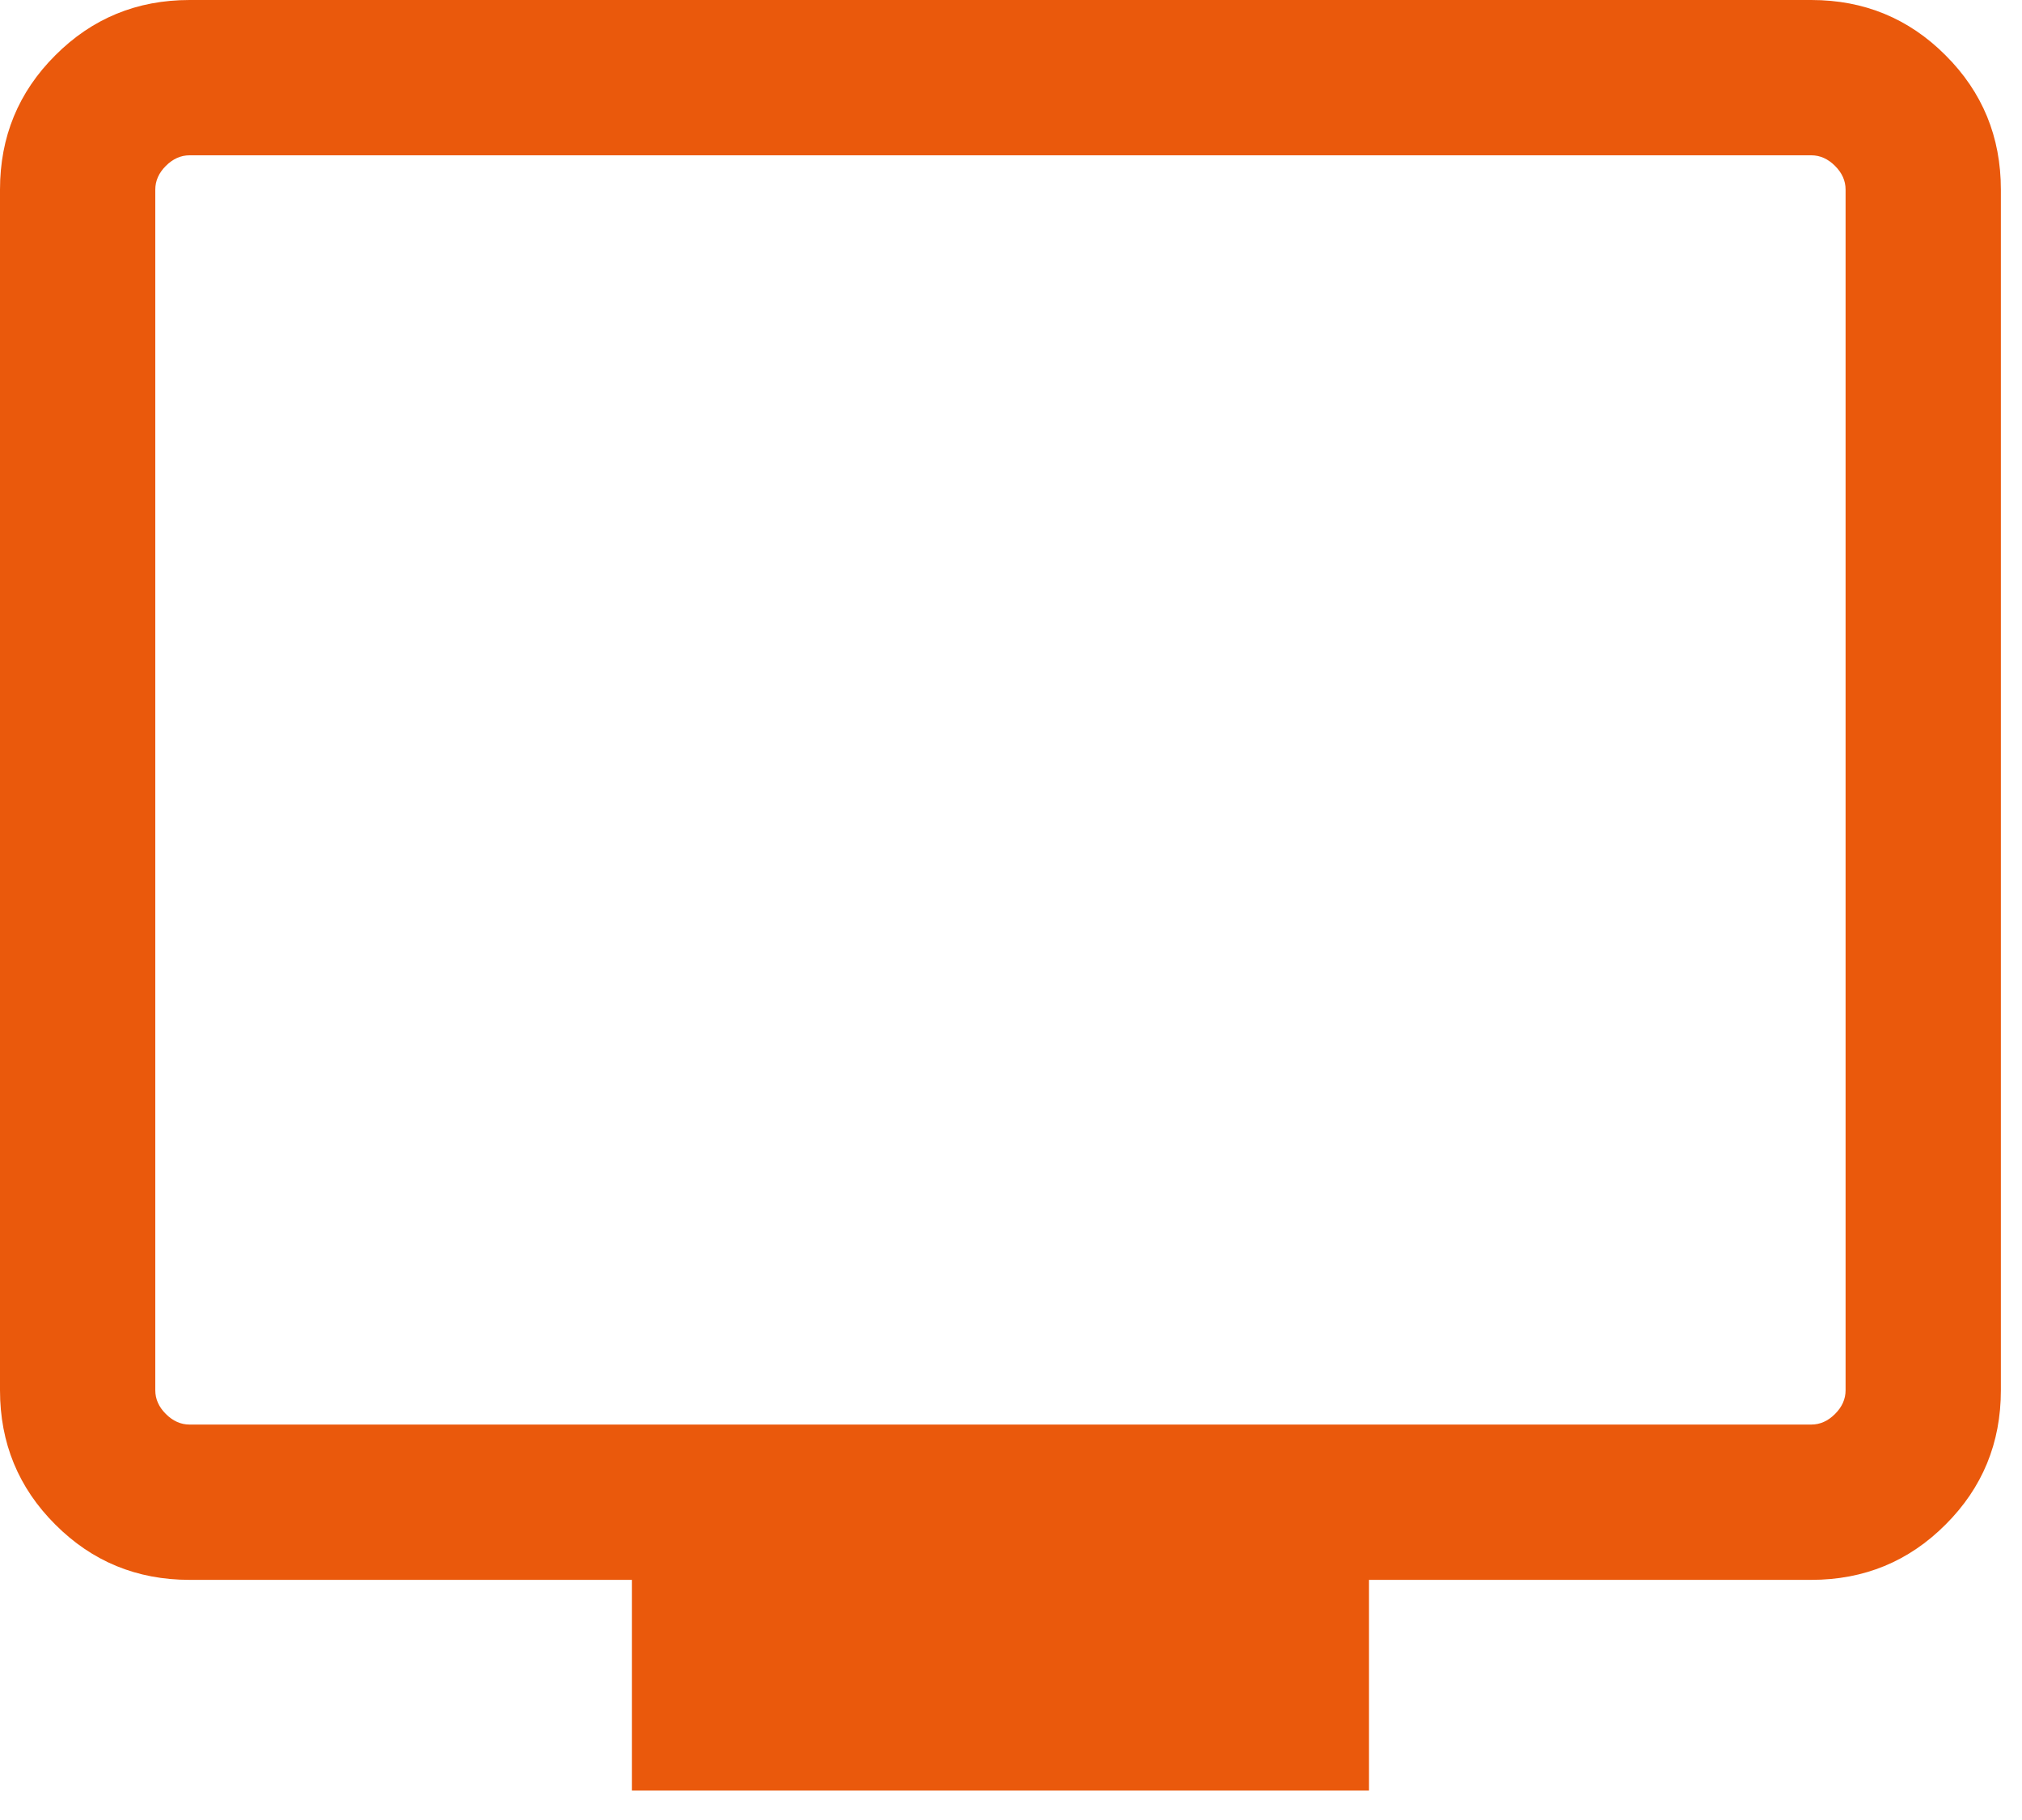
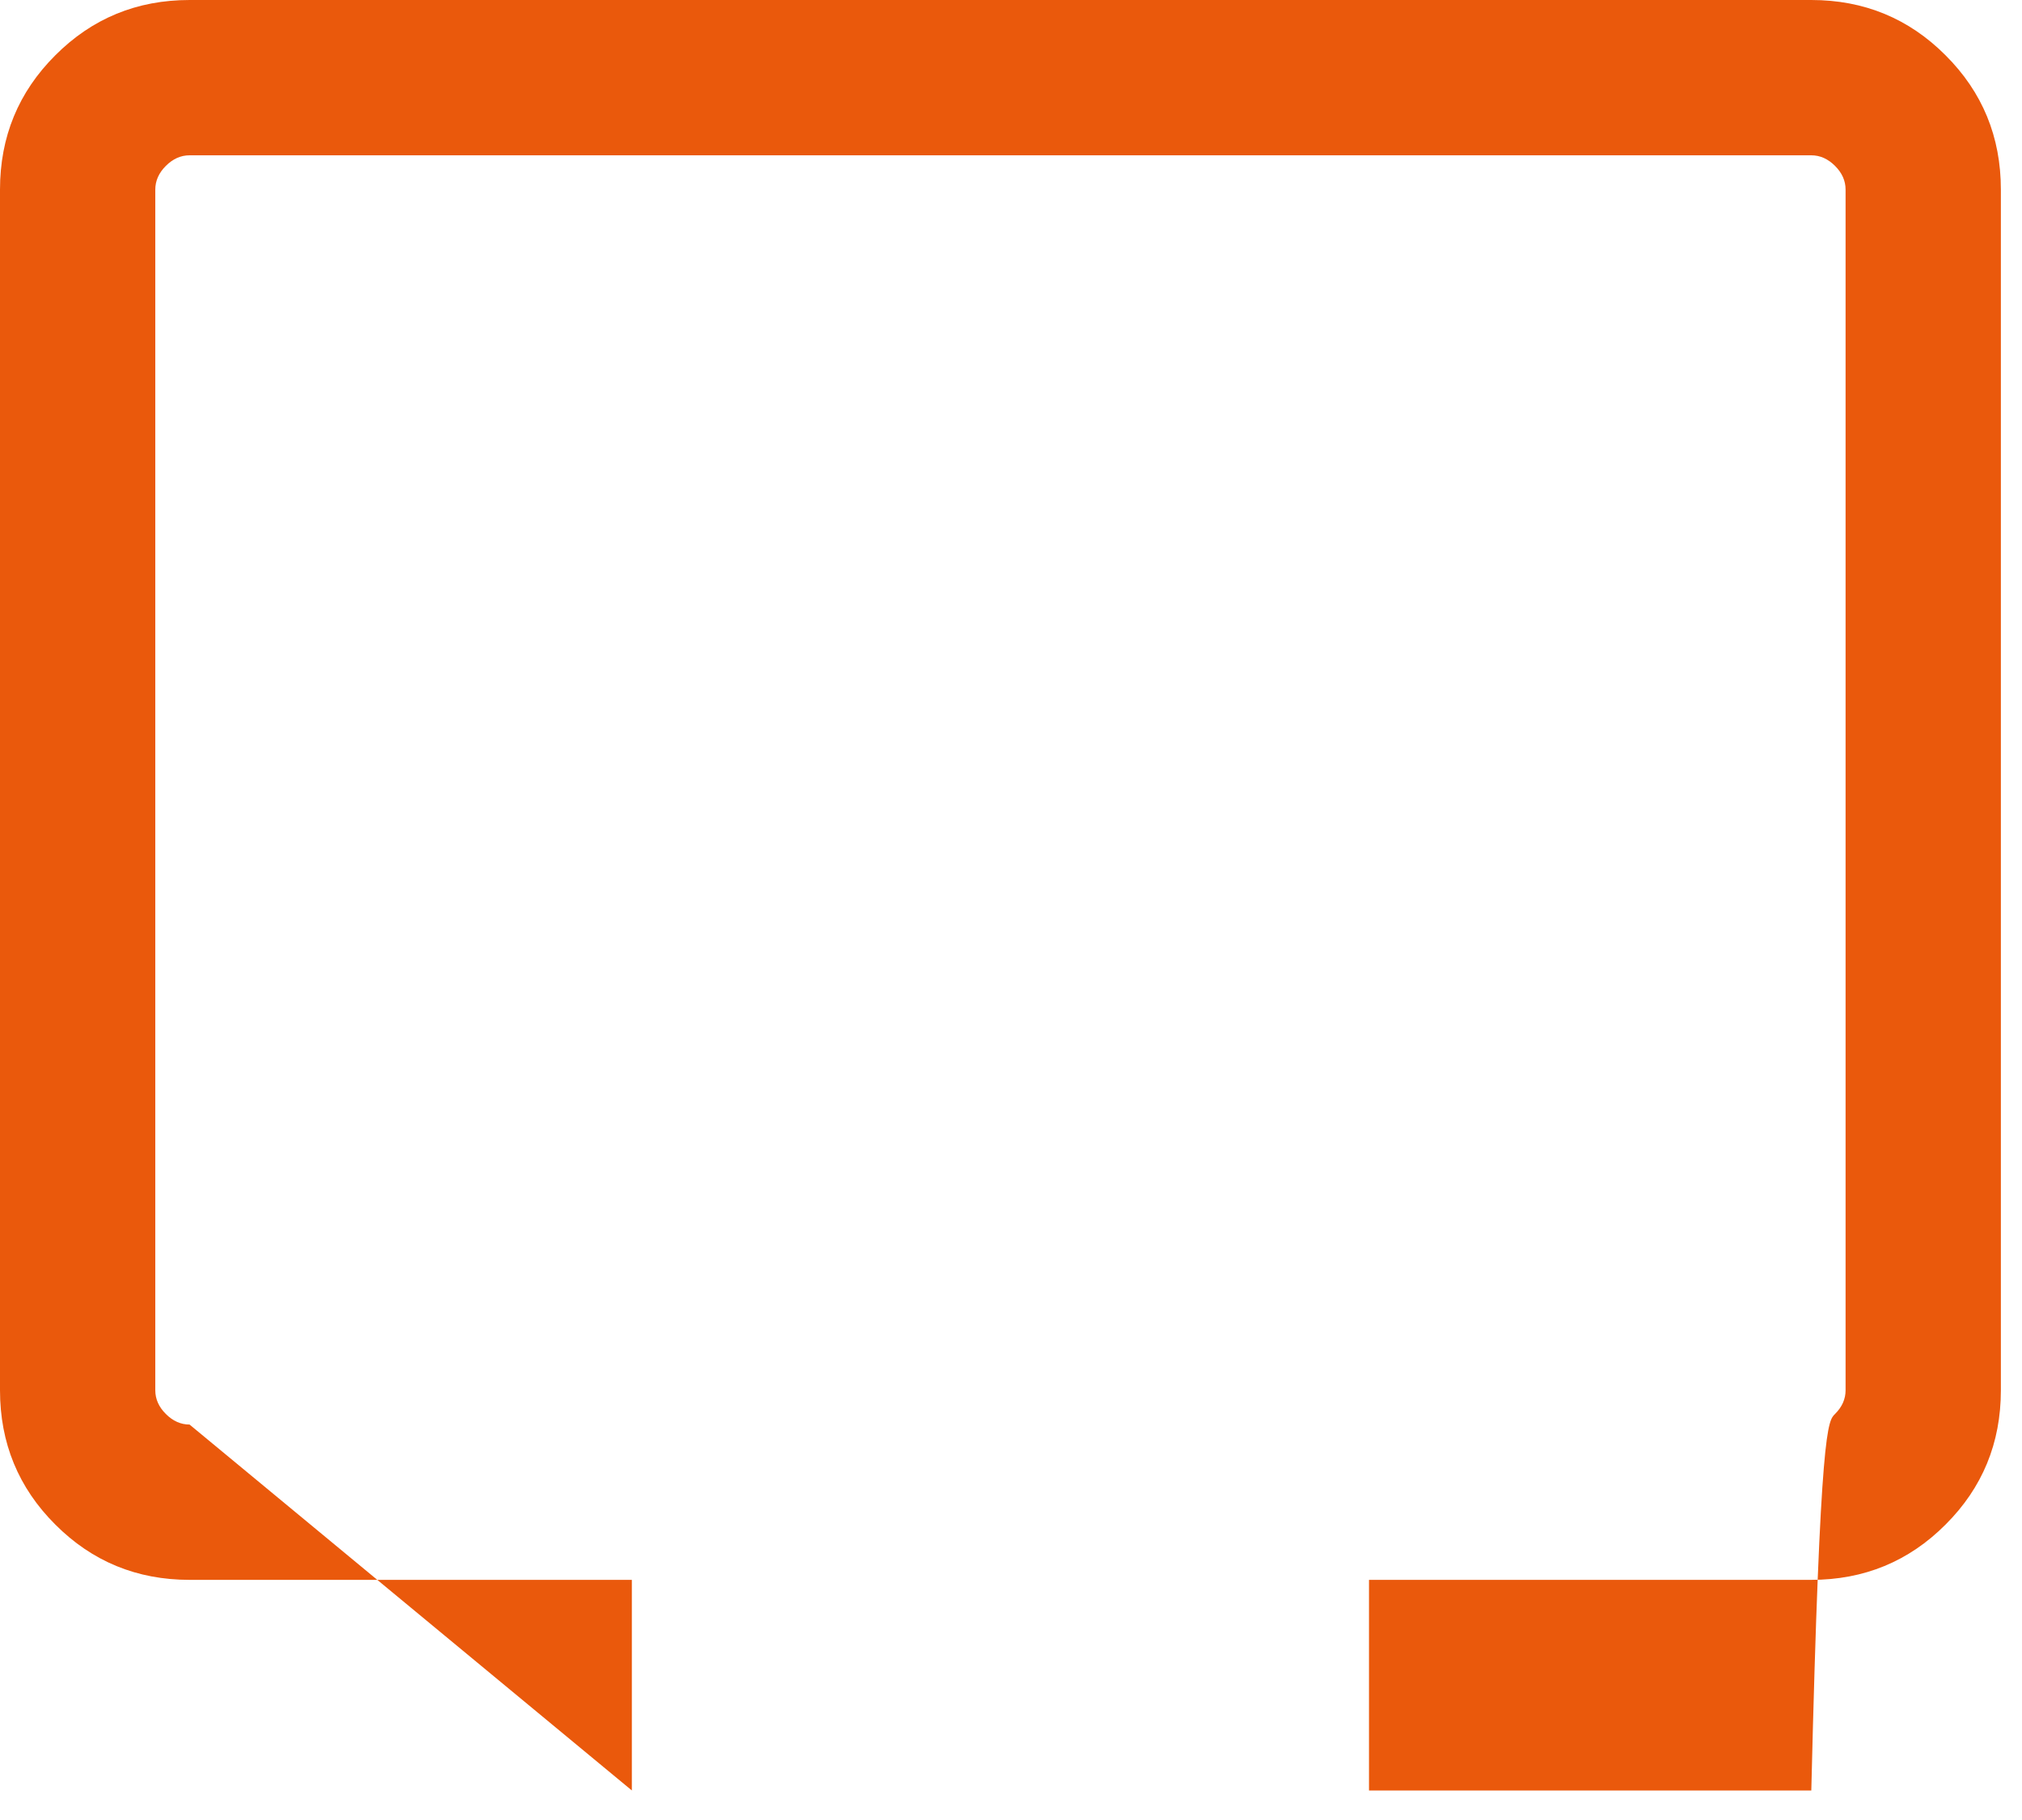
<svg xmlns="http://www.w3.org/2000/svg" width="20" height="18" viewBox="0 0 20 18" fill="none">
-   <path d="M6.25 17.708V15.625H1.875C1.354 15.625 0.911 15.443 0.547 15.078C0.182 14.714 -0 14.271 -0 13.75V1.875C-0 1.354 0.182 0.911 0.547 0.547C0.911 0.182 1.354 1.98483e-05 1.875 1.98483e-05H17.916C18.437 1.98483e-05 18.88 0.182 19.244 0.547C19.609 0.911 19.791 1.354 19.791 1.875V13.75C19.791 14.271 19.609 14.714 19.244 15.078C18.88 15.443 18.437 15.625 17.916 15.625H13.541V17.708H6.25ZM1.875 14.089H17.916C18.003 14.089 18.081 14.054 18.151 13.984C18.22 13.915 18.255 13.837 18.255 13.75V1.875C18.255 1.788 18.22 1.71 18.151 1.641C18.081 1.571 18.003 1.536 17.916 1.536H1.875C1.788 1.536 1.71 1.571 1.64 1.641C1.571 1.71 1.536 1.788 1.536 1.875V13.75C1.536 13.837 1.571 13.915 1.64 13.984C1.71 14.054 1.788 14.089 1.875 14.089ZM1.536 14.089C1.536 14.089 1.536 14.054 1.536 13.984C1.536 13.915 1.536 13.837 1.536 13.75V1.875C1.536 1.788 1.536 1.71 1.536 1.641C1.536 1.571 1.536 1.536 1.536 1.536C1.536 1.536 1.536 1.571 1.536 1.641C1.536 1.71 1.536 1.788 1.536 1.875V13.75C1.536 13.837 1.536 13.915 1.536 13.984C1.536 14.054 1.536 14.089 1.536 14.089Z" fill="#EA590C" />
+   <path d="M6.25 17.708V15.625H1.875C1.354 15.625 0.911 15.443 0.547 15.078C0.182 14.714 -0 14.271 -0 13.75V1.875C-0 1.354 0.182 0.911 0.547 0.547C0.911 0.182 1.354 1.98483e-05 1.875 1.98483e-05H17.916C18.437 1.98483e-05 18.88 0.182 19.244 0.547C19.609 0.911 19.791 1.354 19.791 1.875V13.75C19.791 14.271 19.609 14.714 19.244 15.078C18.88 15.443 18.437 15.625 17.916 15.625H13.541V17.708H6.25ZH17.916C18.003 14.089 18.081 14.054 18.151 13.984C18.22 13.915 18.255 13.837 18.255 13.75V1.875C18.255 1.788 18.22 1.71 18.151 1.641C18.081 1.571 18.003 1.536 17.916 1.536H1.875C1.788 1.536 1.71 1.571 1.64 1.641C1.571 1.71 1.536 1.788 1.536 1.875V13.75C1.536 13.837 1.571 13.915 1.64 13.984C1.71 14.054 1.788 14.089 1.875 14.089ZM1.536 14.089C1.536 14.089 1.536 14.054 1.536 13.984C1.536 13.915 1.536 13.837 1.536 13.75V1.875C1.536 1.788 1.536 1.71 1.536 1.641C1.536 1.571 1.536 1.536 1.536 1.536C1.536 1.536 1.536 1.571 1.536 1.641C1.536 1.71 1.536 1.788 1.536 1.875V13.75C1.536 13.837 1.536 13.915 1.536 13.984C1.536 14.054 1.536 14.089 1.536 14.089Z" fill="#EA590C" />
</svg>